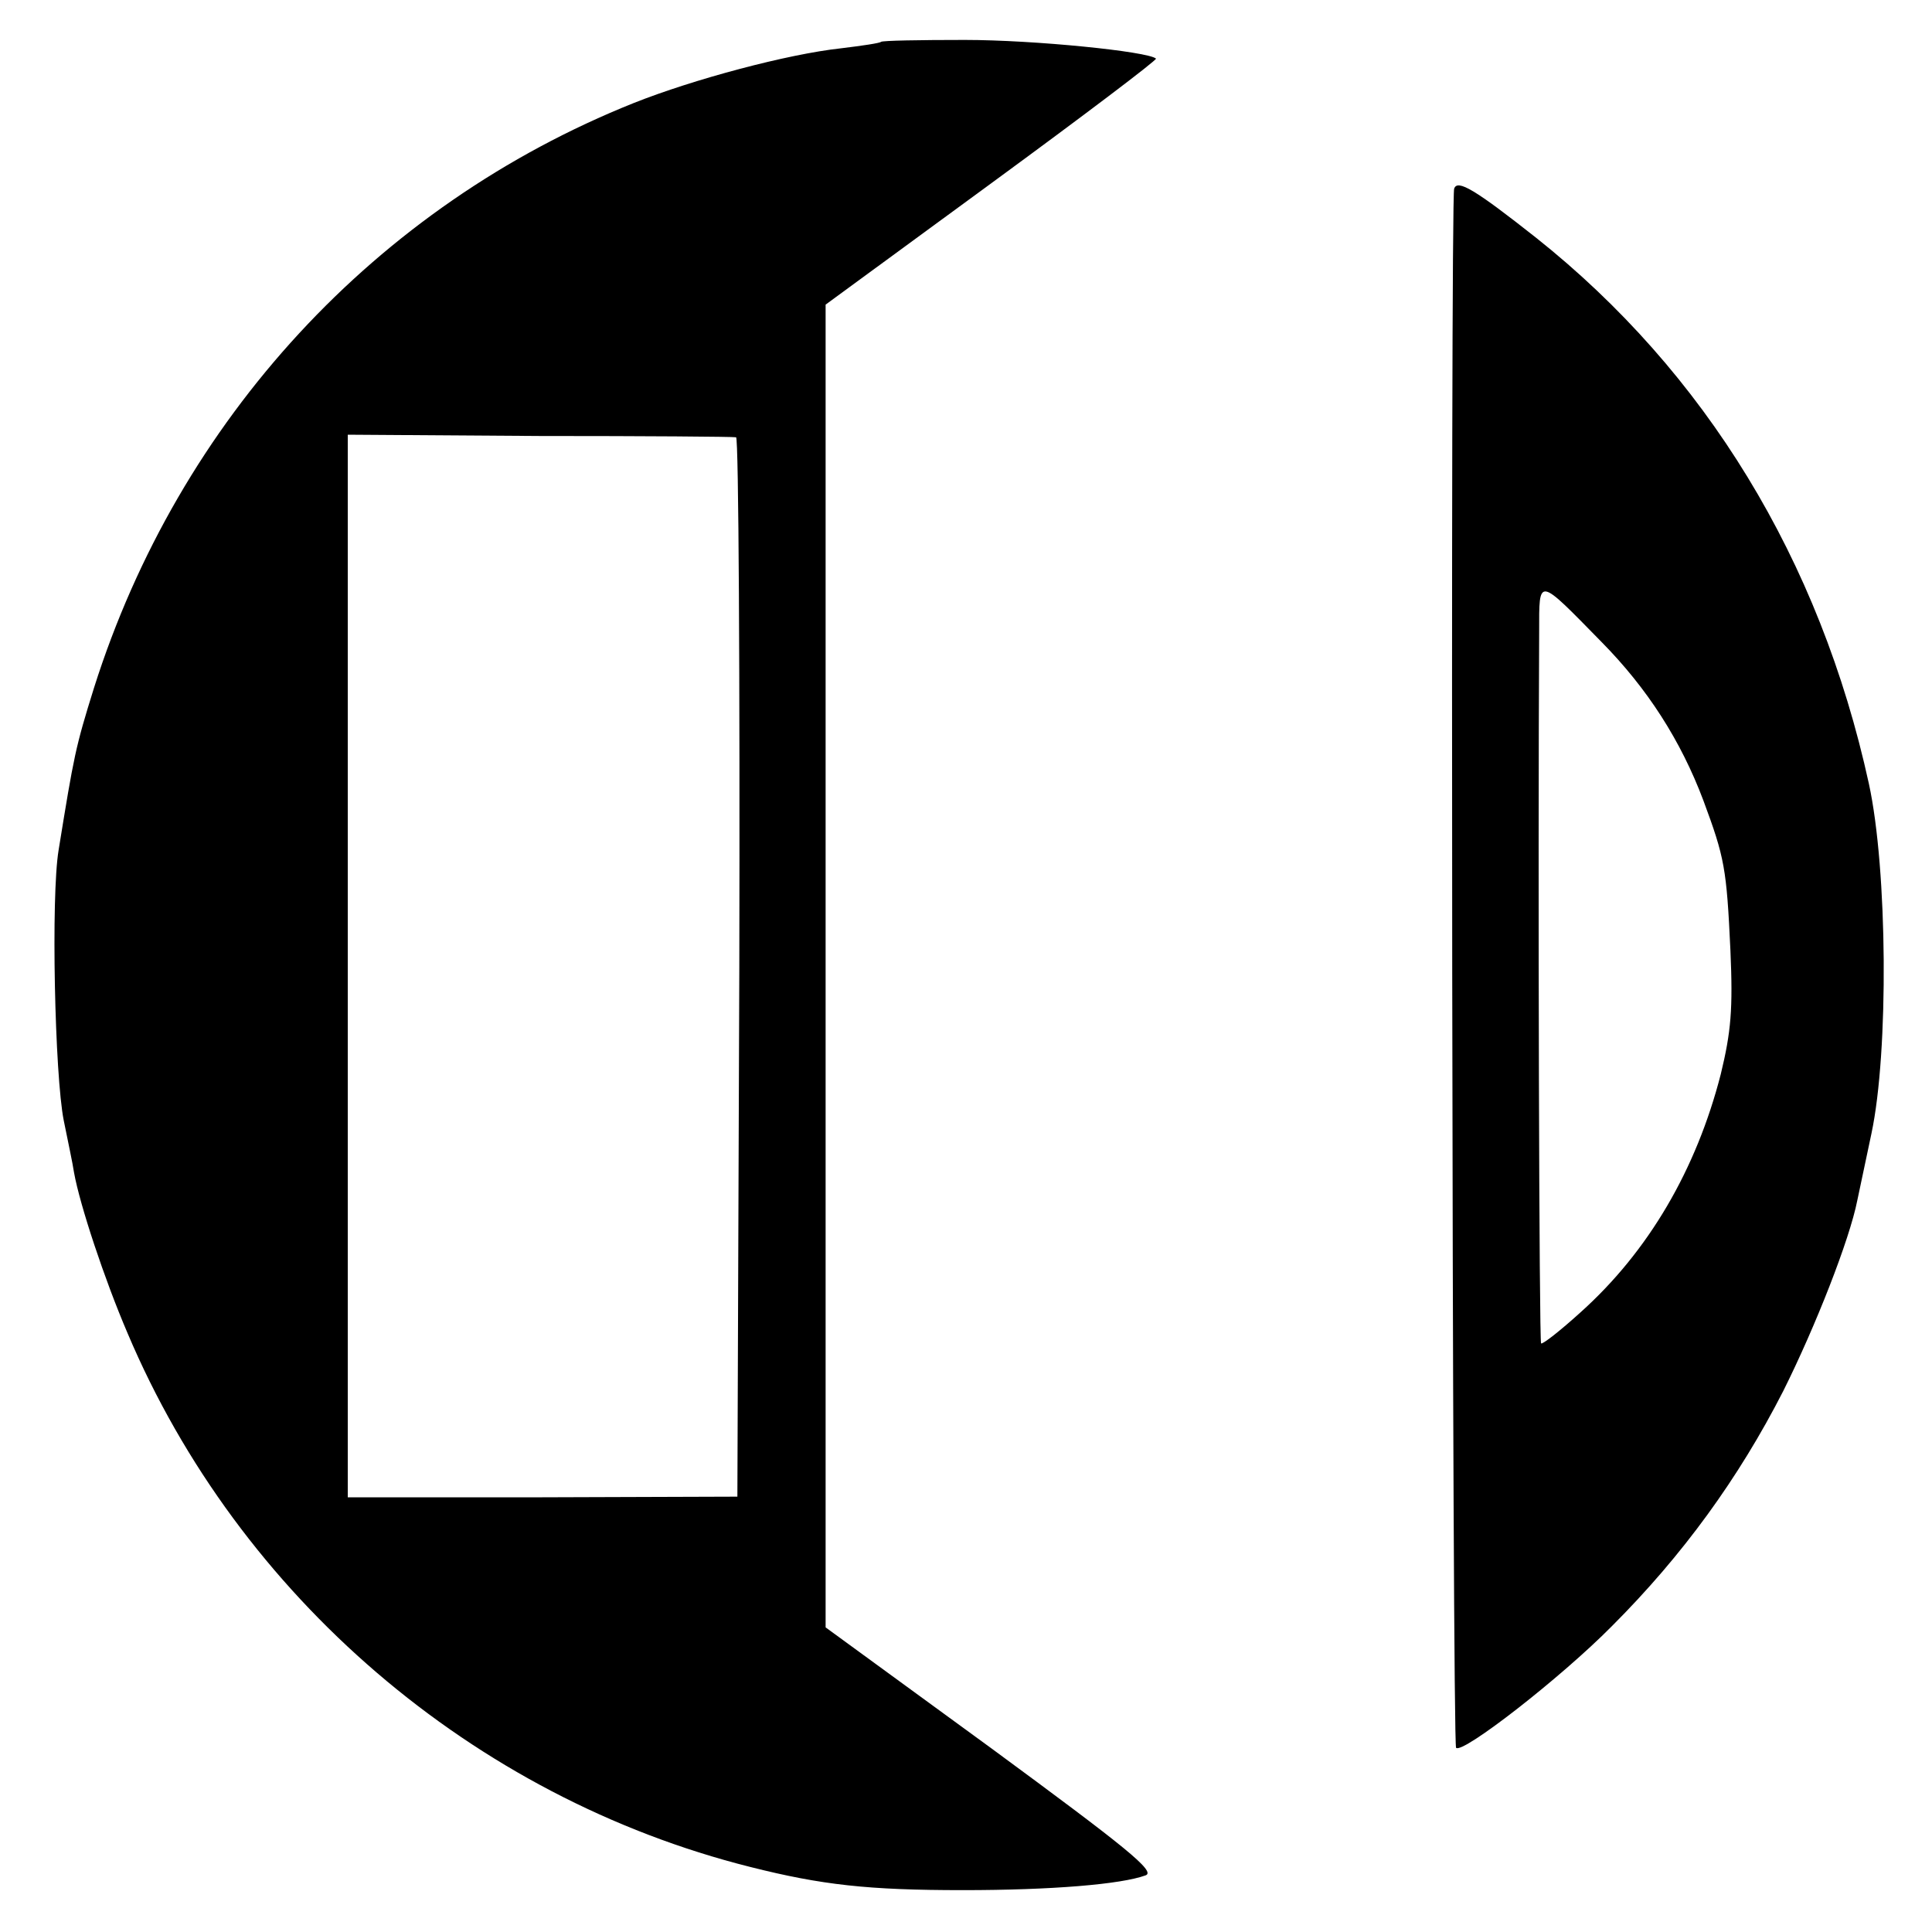
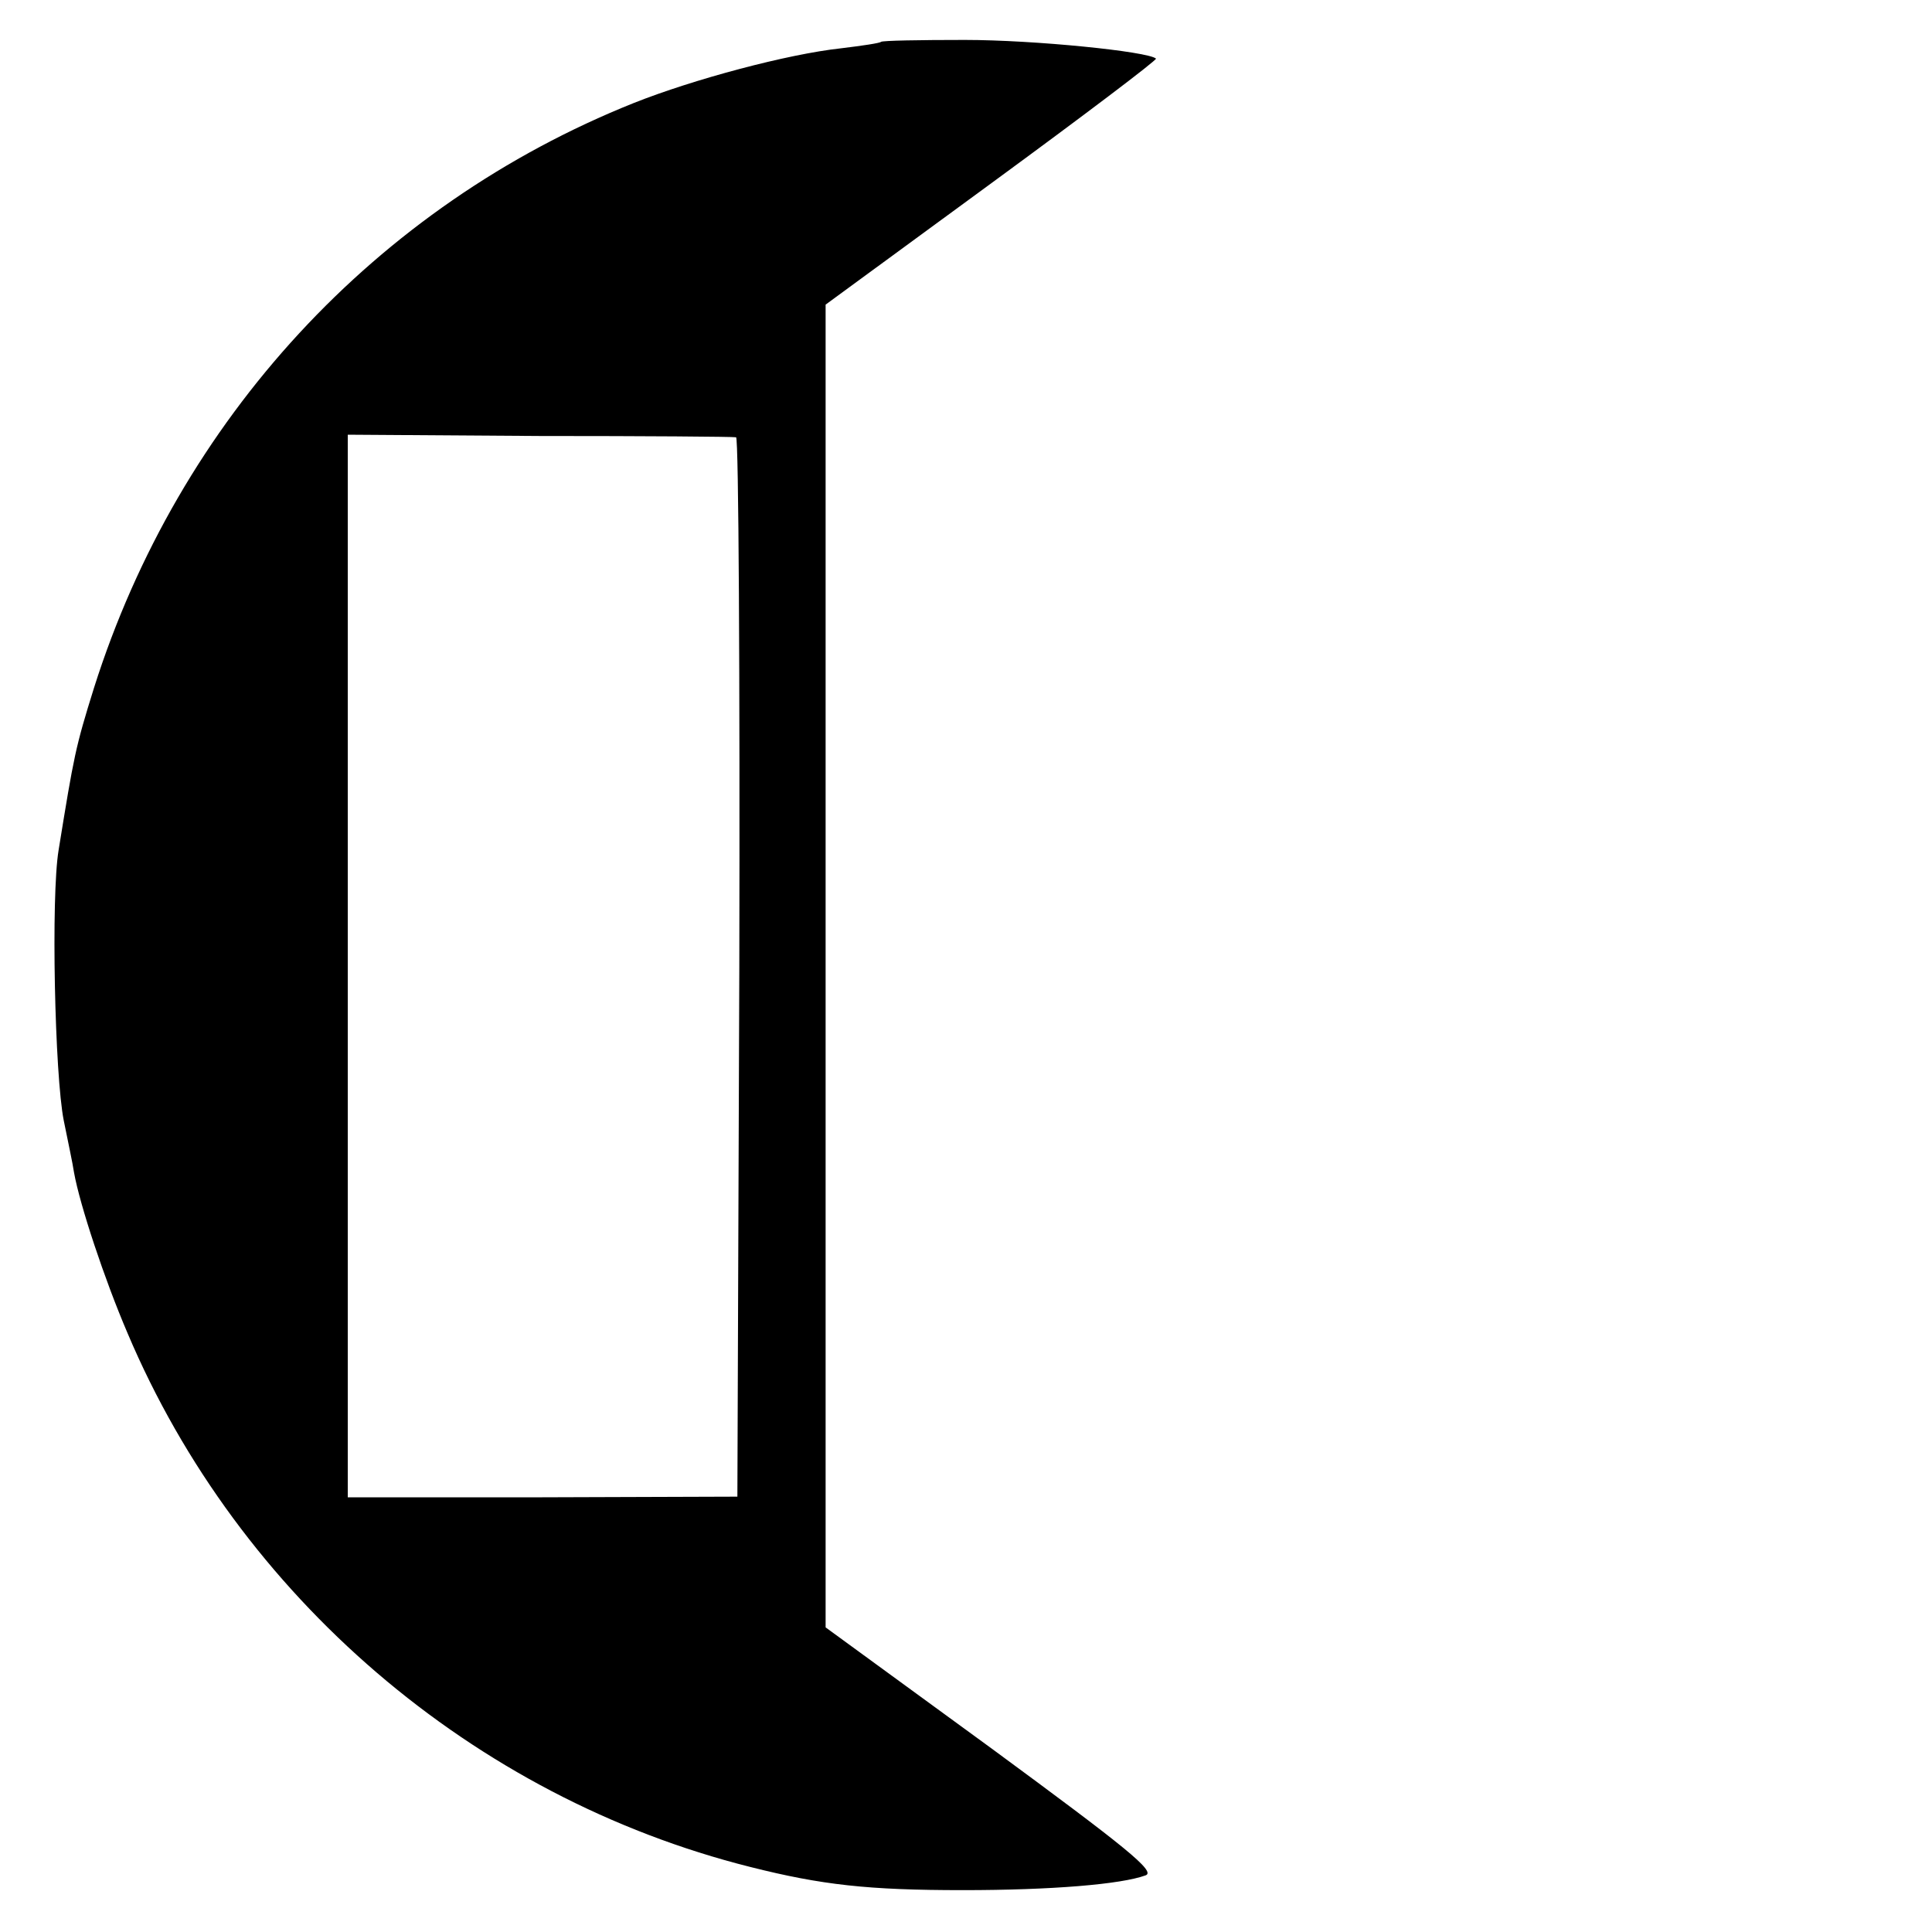
<svg xmlns="http://www.w3.org/2000/svg" version="1.0" width="300pt" height="300pt" viewBox="0 0 300 300" preserveAspectRatio="xMidYMid meet">
  <g transform="translate(0,300) scale(0.1,-0.1)" fill="#000000" stroke="none">
    <path d="M1368 2935 c-2 -2 -29 -6 -62 -10 -83 -9 -229 -48 -322 -85 -400 -160 -706 -491 -838 -908 -29 -93 -31 -104 -55 -252 -12 -72 -6 -350 8 -420 6 -30 14 -67 16 -81 9 -50 47 -165 83 -249 173 -409 537 -721 967 -829 111 -28 183 -36 330 -36 138 0 246 9 284 23 16 6 -30 43 -238 196 l-259 189 0 1027 0 1027 258 189 c142 104 257 191 255 193 -12 11 -188 29 -297 29 -70 0 -128 -1 -130 -3z m-225 -614 c4 -1 6 -371 5 -823 l-3 -822 -303 -1 -302 0 0 825 0 825 297 -2 c164 0 301 -1 306 -2z" />
-     <path d="M2258 2707 c-6 -19 -3 -2415 3 -2421 10 -10 163 109 242 189 110 110 197 230 266 365 50 100 103 235 115 296 2 10 12 57 22 104 27 127 25 410 -4 543 -76 348 -254 639 -517 848 -95 75 -122 91 -127 76z m229 -704 c71 -72 123 -153 158 -246 33 -89 36 -105 42 -233 4 -91 1 -126 -15 -192 -38 -148 -112 -275 -218 -370 -32 -29 -59 -50 -61 -48 -3 3 -5 727 -3 1105 0 86 -3 86 97 -16z" />
  </g>
</svg>